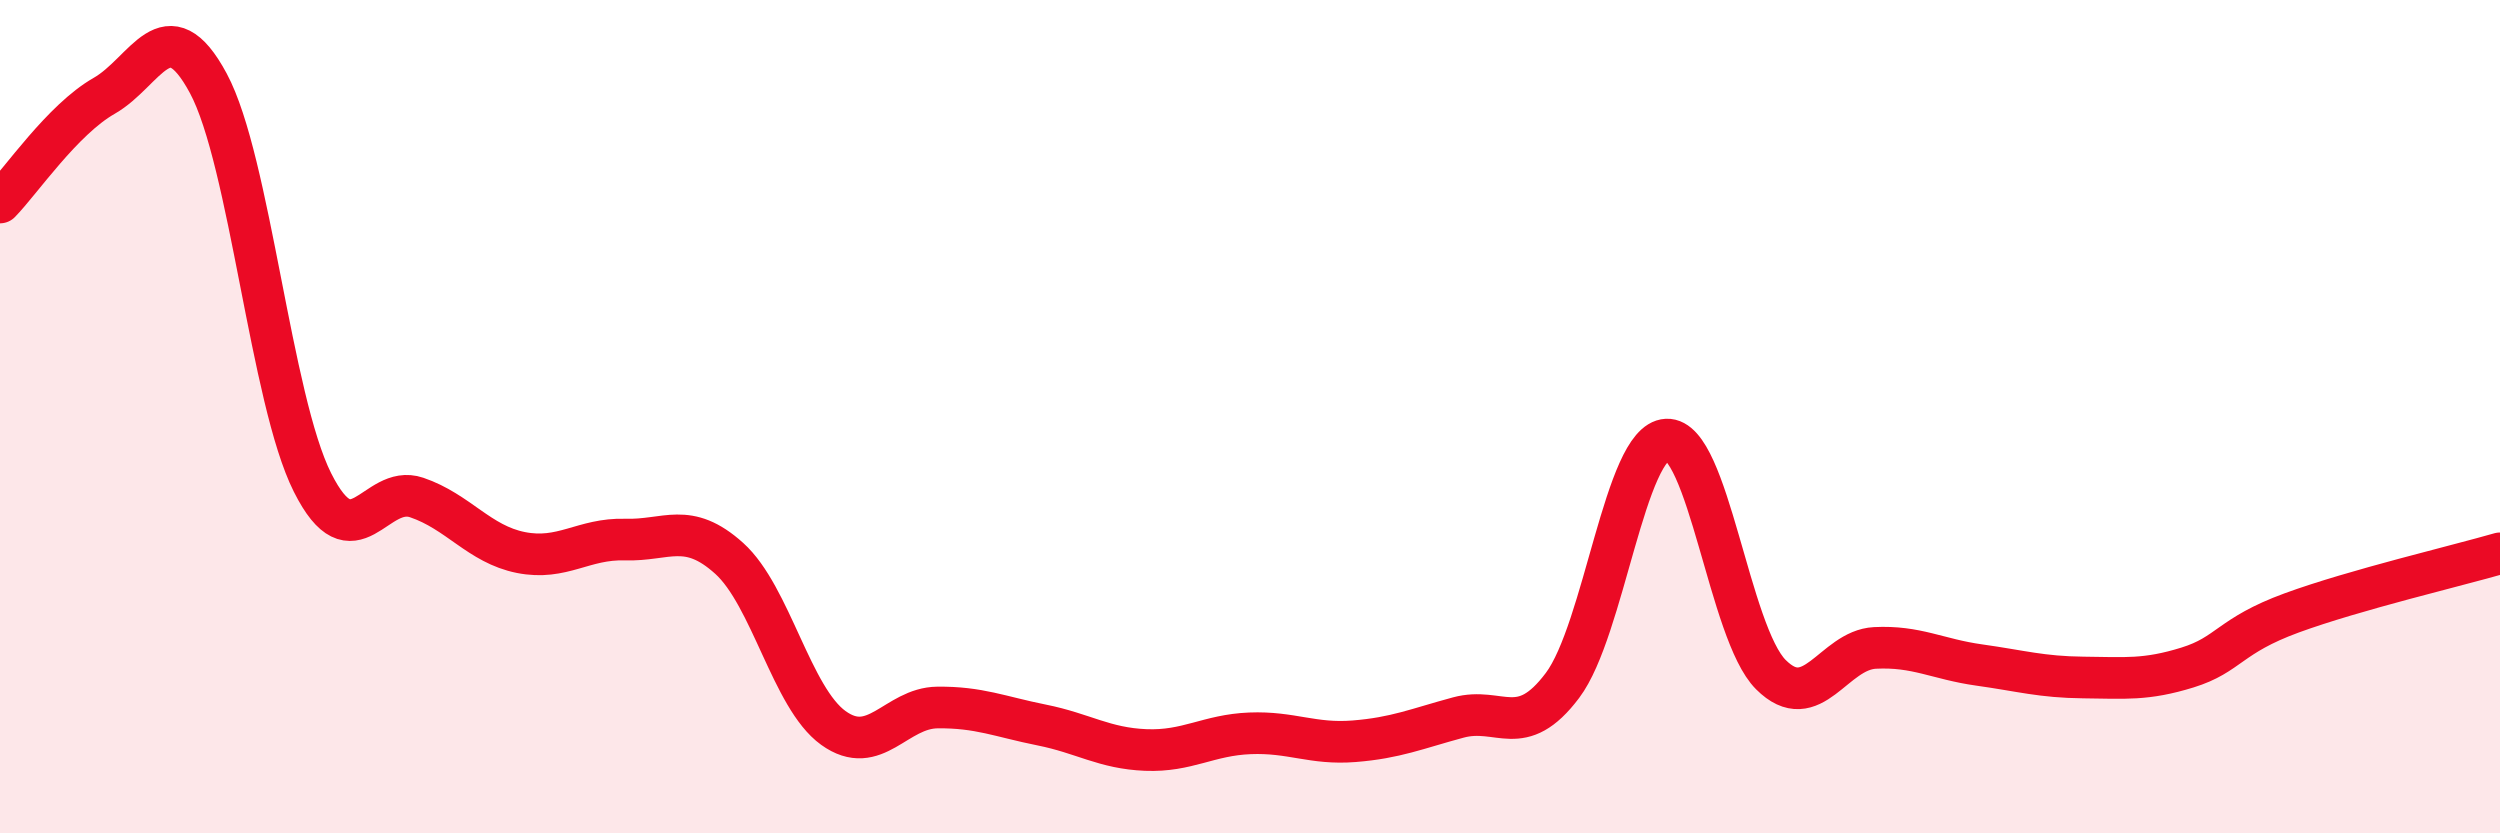
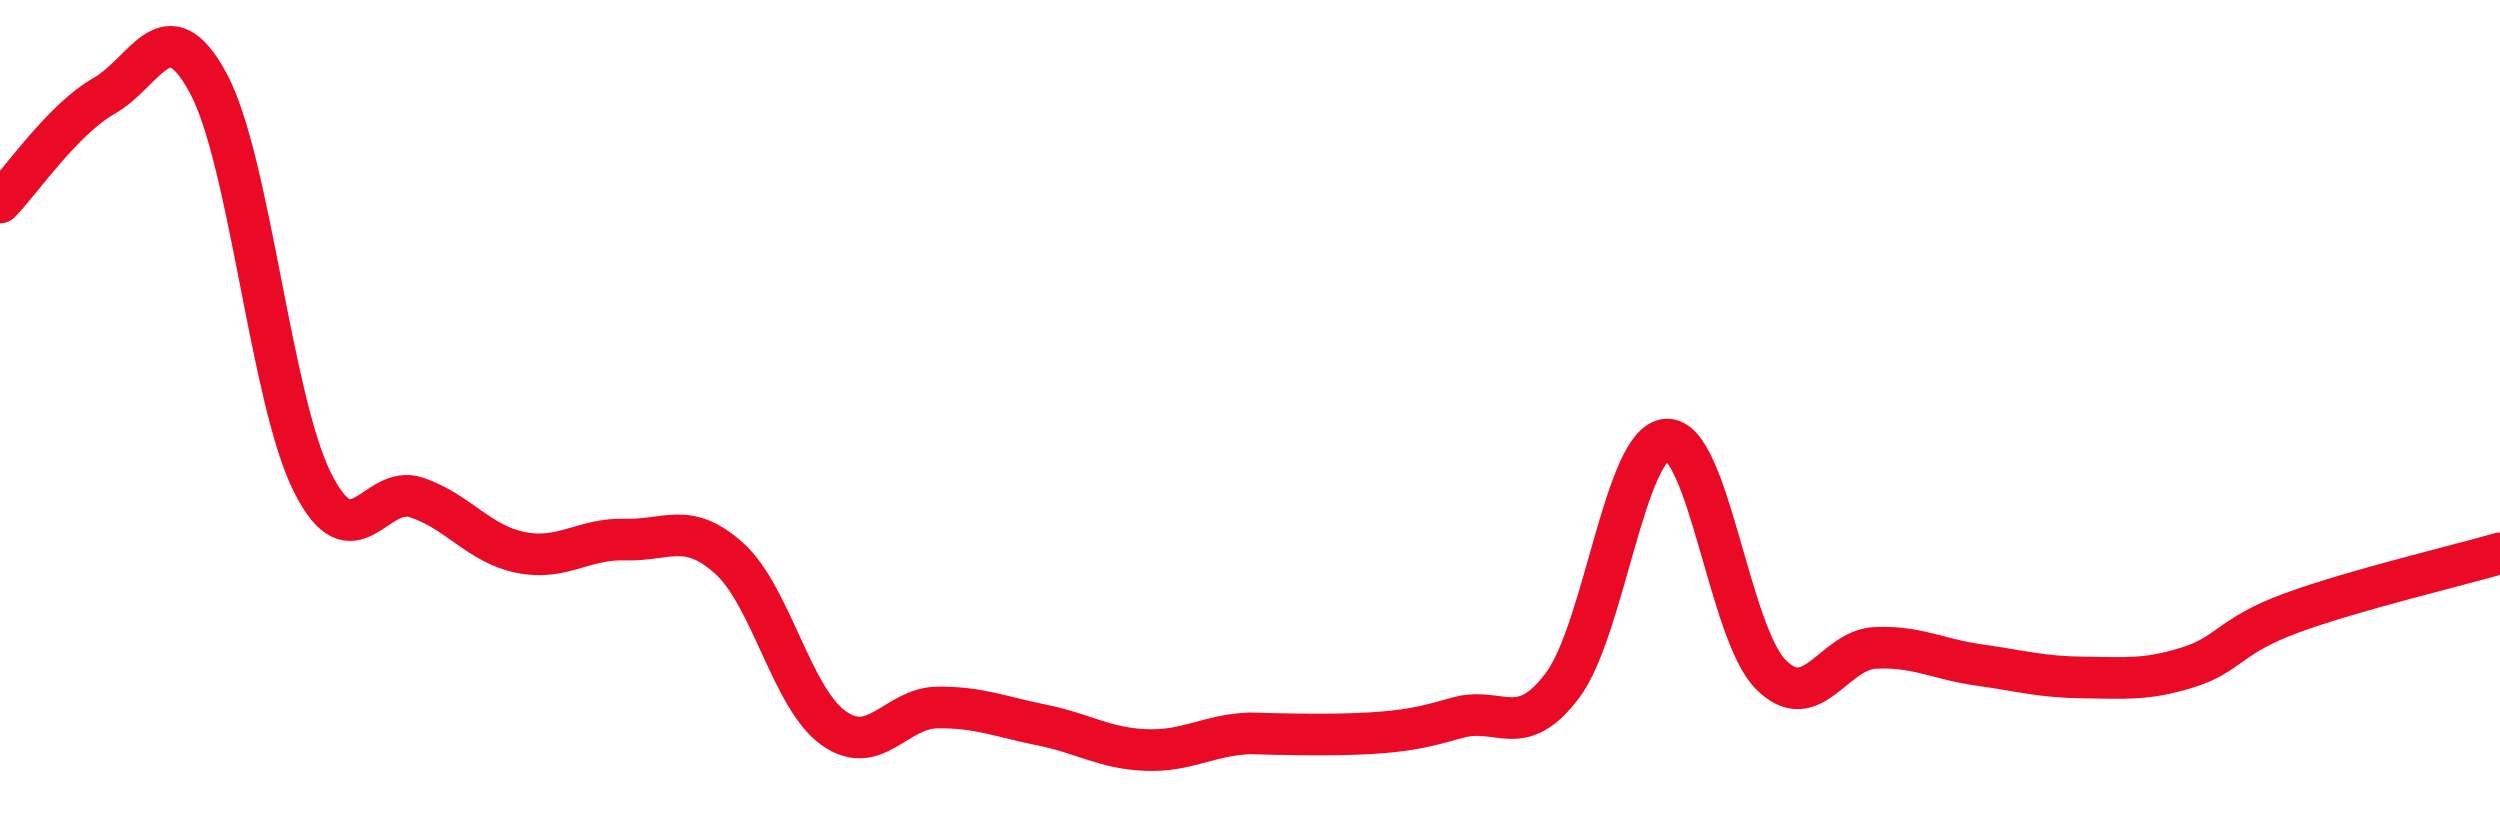
<svg xmlns="http://www.w3.org/2000/svg" width="60" height="20" viewBox="0 0 60 20">
-   <path d="M 0,4.86 C 0.5,4.35 1.5,2.87 2.5,2.3 C 3.5,1.73 4,0.14 5,2 C 6,3.86 6.5,9.59 7.5,11.58 C 8.5,13.57 9,11.6 10,11.94 C 11,12.28 11.5,13.06 12.5,13.26 C 13.5,13.46 14,12.92 15,12.95 C 16,12.98 16.5,12.5 17.5,13.4 C 18.5,14.3 19,16.75 20,17.47 C 21,18.19 21.5,16.99 22.5,16.98 C 23.5,16.97 24,17.2 25,17.4 C 26,17.6 26.5,17.96 27.5,18 C 28.5,18.04 29,17.64 30,17.6 C 31,17.56 31.5,17.87 32.5,17.79 C 33.5,17.71 34,17.49 35,17.22 C 36,16.95 36.5,17.78 37.5,16.45 C 38.5,15.12 39,10.6 40,10.55 C 41,10.5 41.5,15.19 42.5,16.19 C 43.5,17.19 44,15.6 45,15.55 C 46,15.5 46.5,15.82 47.5,15.96 C 48.5,16.1 49,16.25 50,16.26 C 51,16.27 51.5,16.33 52.5,16.02 C 53.5,15.71 53.5,15.26 55,14.71 C 56.5,14.16 59,13.57 60,13.28L60 20L0 20Z" fill="#EB0A25" opacity="0.1" stroke-linecap="round" stroke-linejoin="round" />
-   <path d="M 0,4.86 C 0.5,4.35 1.5,2.87 2.5,2.3 C 3.5,1.73 4,0.14 5,2 C 6,3.86 6.5,9.59 7.5,11.58 C 8.5,13.57 9,11.6 10,11.94 C 11,12.28 11.5,13.06 12.5,13.26 C 13.5,13.46 14,12.92 15,12.95 C 16,12.98 16.5,12.5 17.5,13.4 C 18.5,14.3 19,16.75 20,17.47 C 21,18.19 21.5,16.99 22.5,16.98 C 23.5,16.97 24,17.2 25,17.4 C 26,17.6 26.5,17.96 27.5,18 C 28.5,18.04 29,17.64 30,17.6 C 31,17.56 31.5,17.87 32.5,17.79 C 33.5,17.71 34,17.49 35,17.22 C 36,16.95 36.5,17.78 37.5,16.45 C 38.5,15.12 39,10.6 40,10.55 C 41,10.5 41.5,15.19 42.5,16.19 C 43.5,17.19 44,15.6 45,15.55 C 46,15.5 46.5,15.82 47.5,15.96 C 48.5,16.1 49,16.25 50,16.26 C 51,16.27 51.5,16.33 52.5,16.02 C 53.5,15.71 53.5,15.26 55,14.71 C 56.5,14.16 59,13.57 60,13.28" stroke="#EB0A25" stroke-width="1" fill="none" stroke-linecap="round" stroke-linejoin="round" />
+   <path d="M 0,4.86 C 0.5,4.35 1.5,2.87 2.5,2.3 C 3.5,1.73 4,0.14 5,2 C 6,3.86 6.5,9.59 7.5,11.58 C 8.5,13.57 9,11.6 10,11.94 C 11,12.28 11.5,13.06 12.5,13.26 C 13.5,13.46 14,12.92 15,12.95 C 16,12.98 16.5,12.5 17.5,13.4 C 18.5,14.3 19,16.75 20,17.47 C 21,18.19 21.5,16.99 22.5,16.98 C 23.5,16.97 24,17.2 25,17.4 C 26,17.6 26.5,17.96 27.5,18 C 28.5,18.04 29,17.64 30,17.6 C 33.5,17.71 34,17.49 35,17.22 C 36,16.95 36.5,17.78 37.5,16.45 C 38.5,15.12 39,10.6 40,10.55 C 41,10.5 41.5,15.19 42.5,16.19 C 43.5,17.19 44,15.6 45,15.55 C 46,15.5 46.5,15.82 47.5,15.96 C 48.5,16.1 49,16.25 50,16.26 C 51,16.27 51.5,16.33 52.5,16.02 C 53.5,15.71 53.5,15.26 55,14.71 C 56.5,14.16 59,13.57 60,13.28" stroke="#EB0A25" stroke-width="1" fill="none" stroke-linecap="round" stroke-linejoin="round" />
</svg>